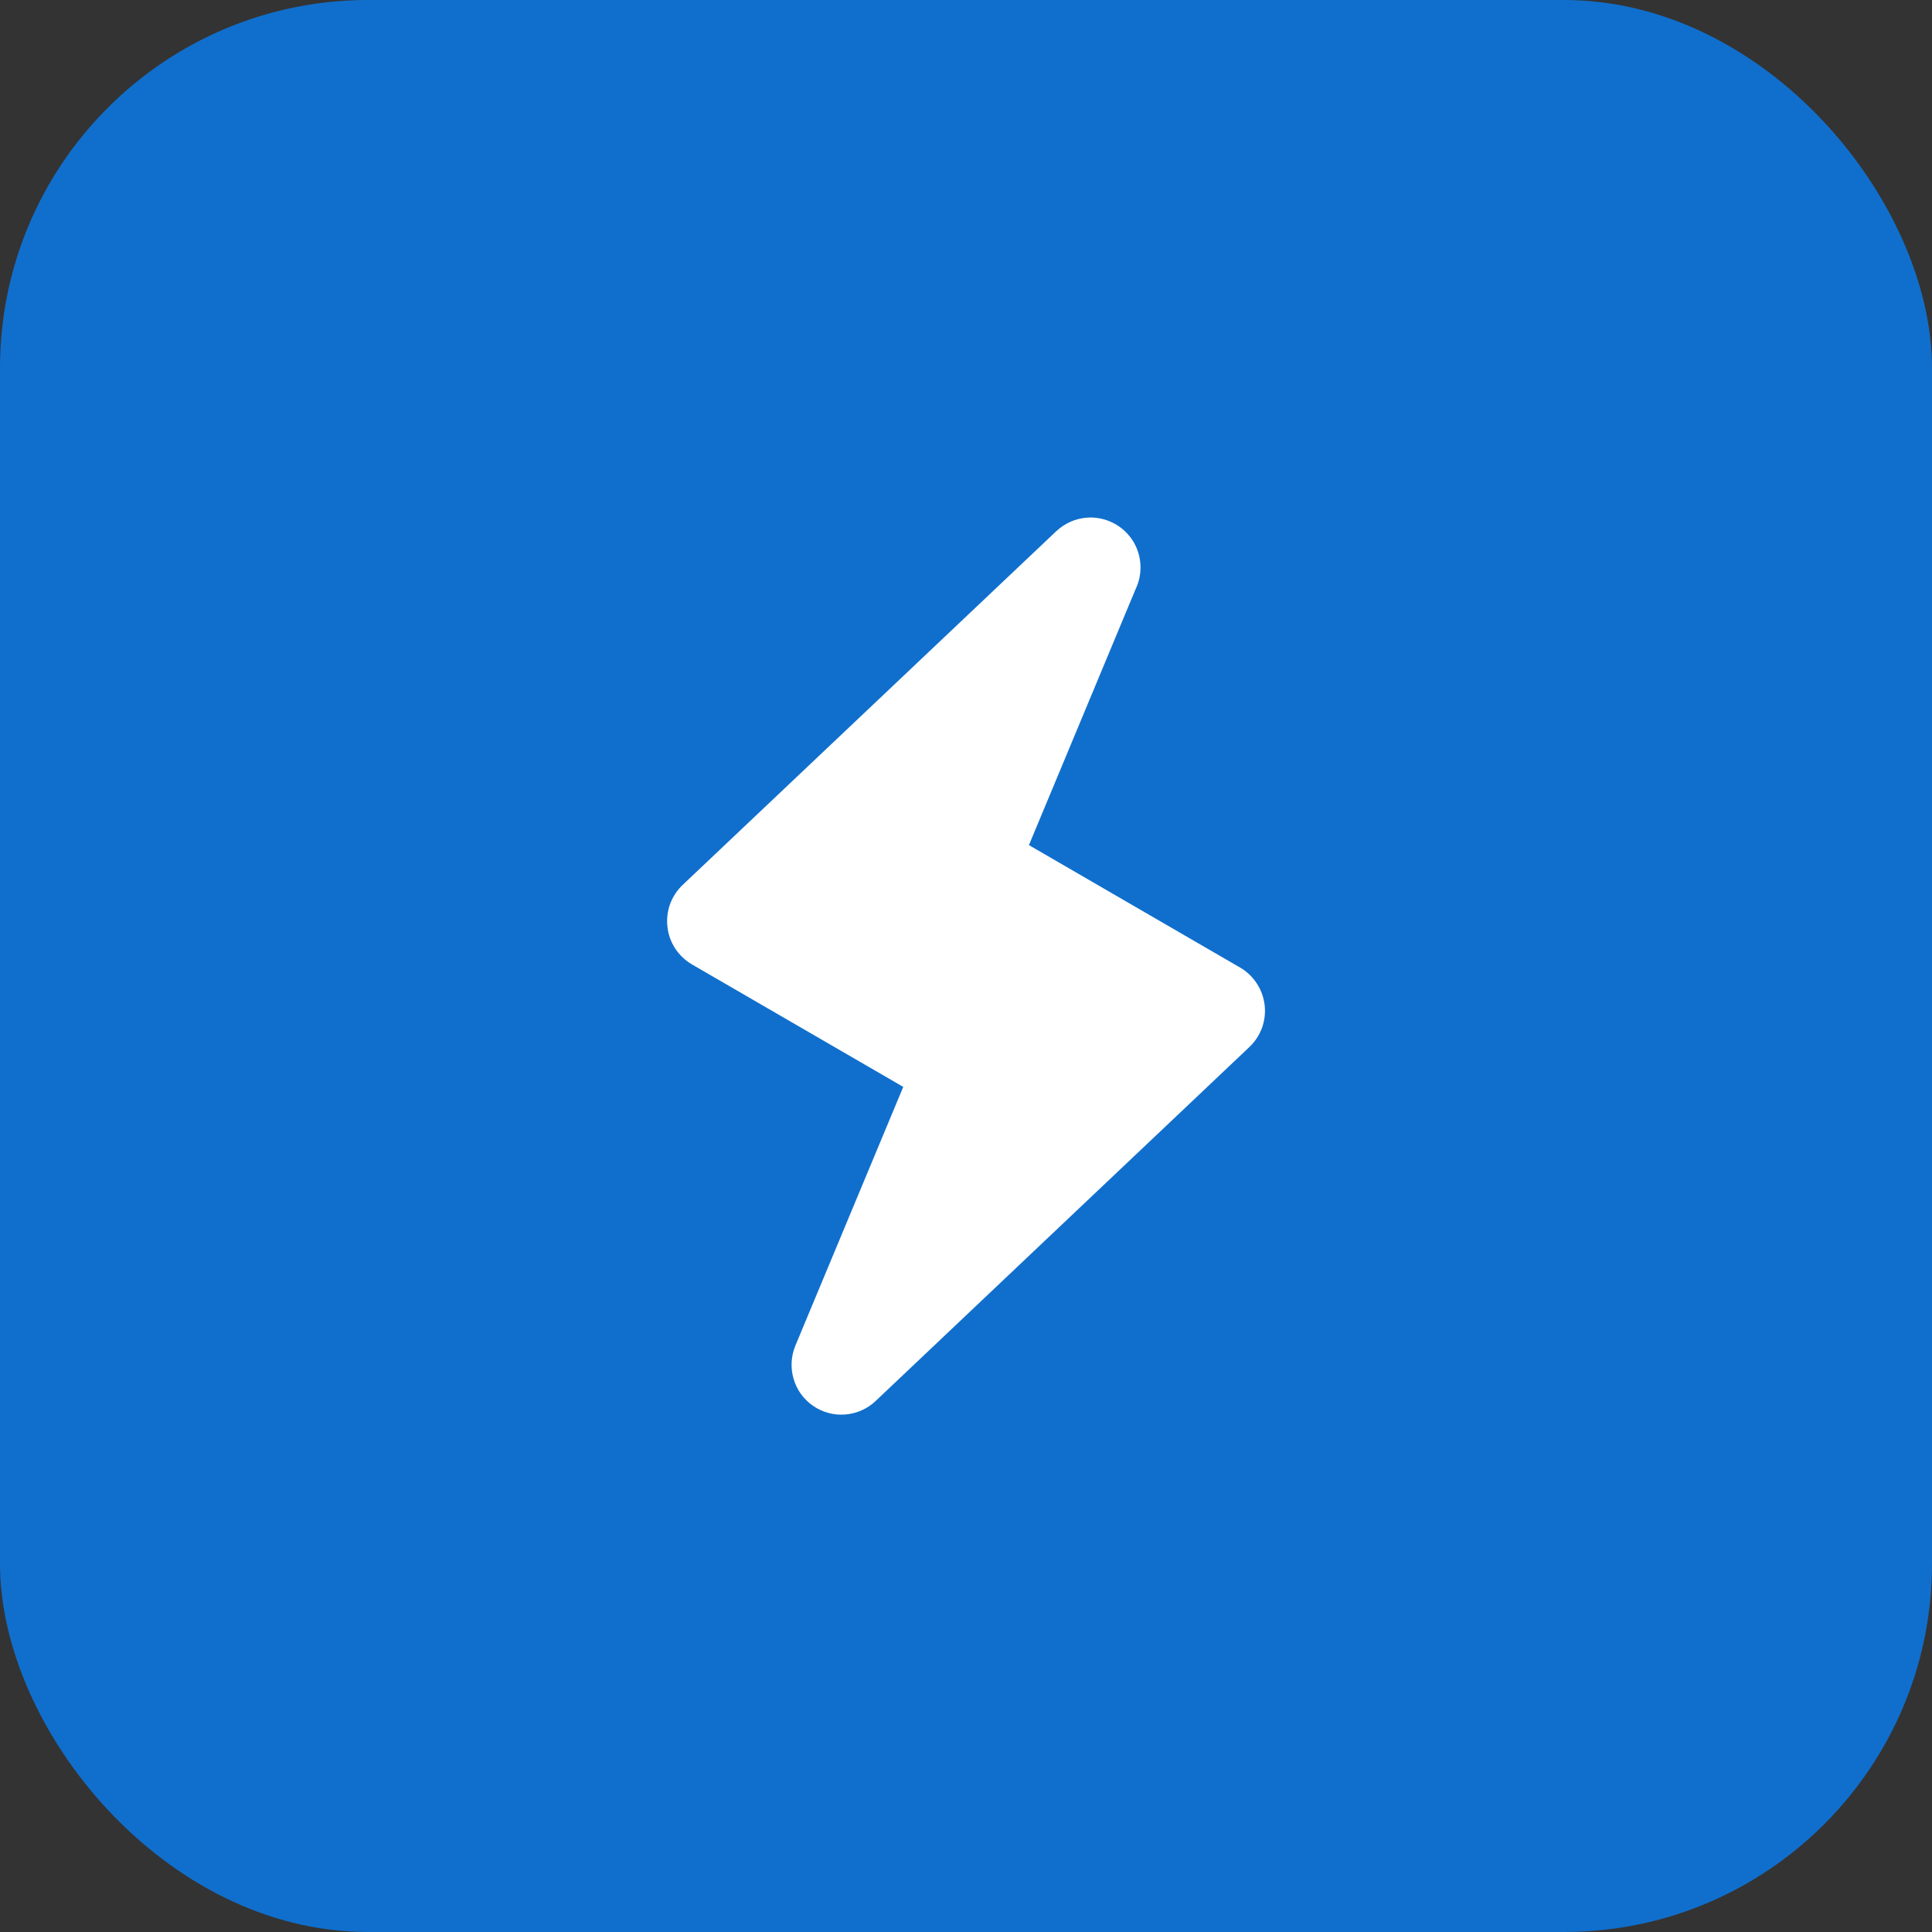
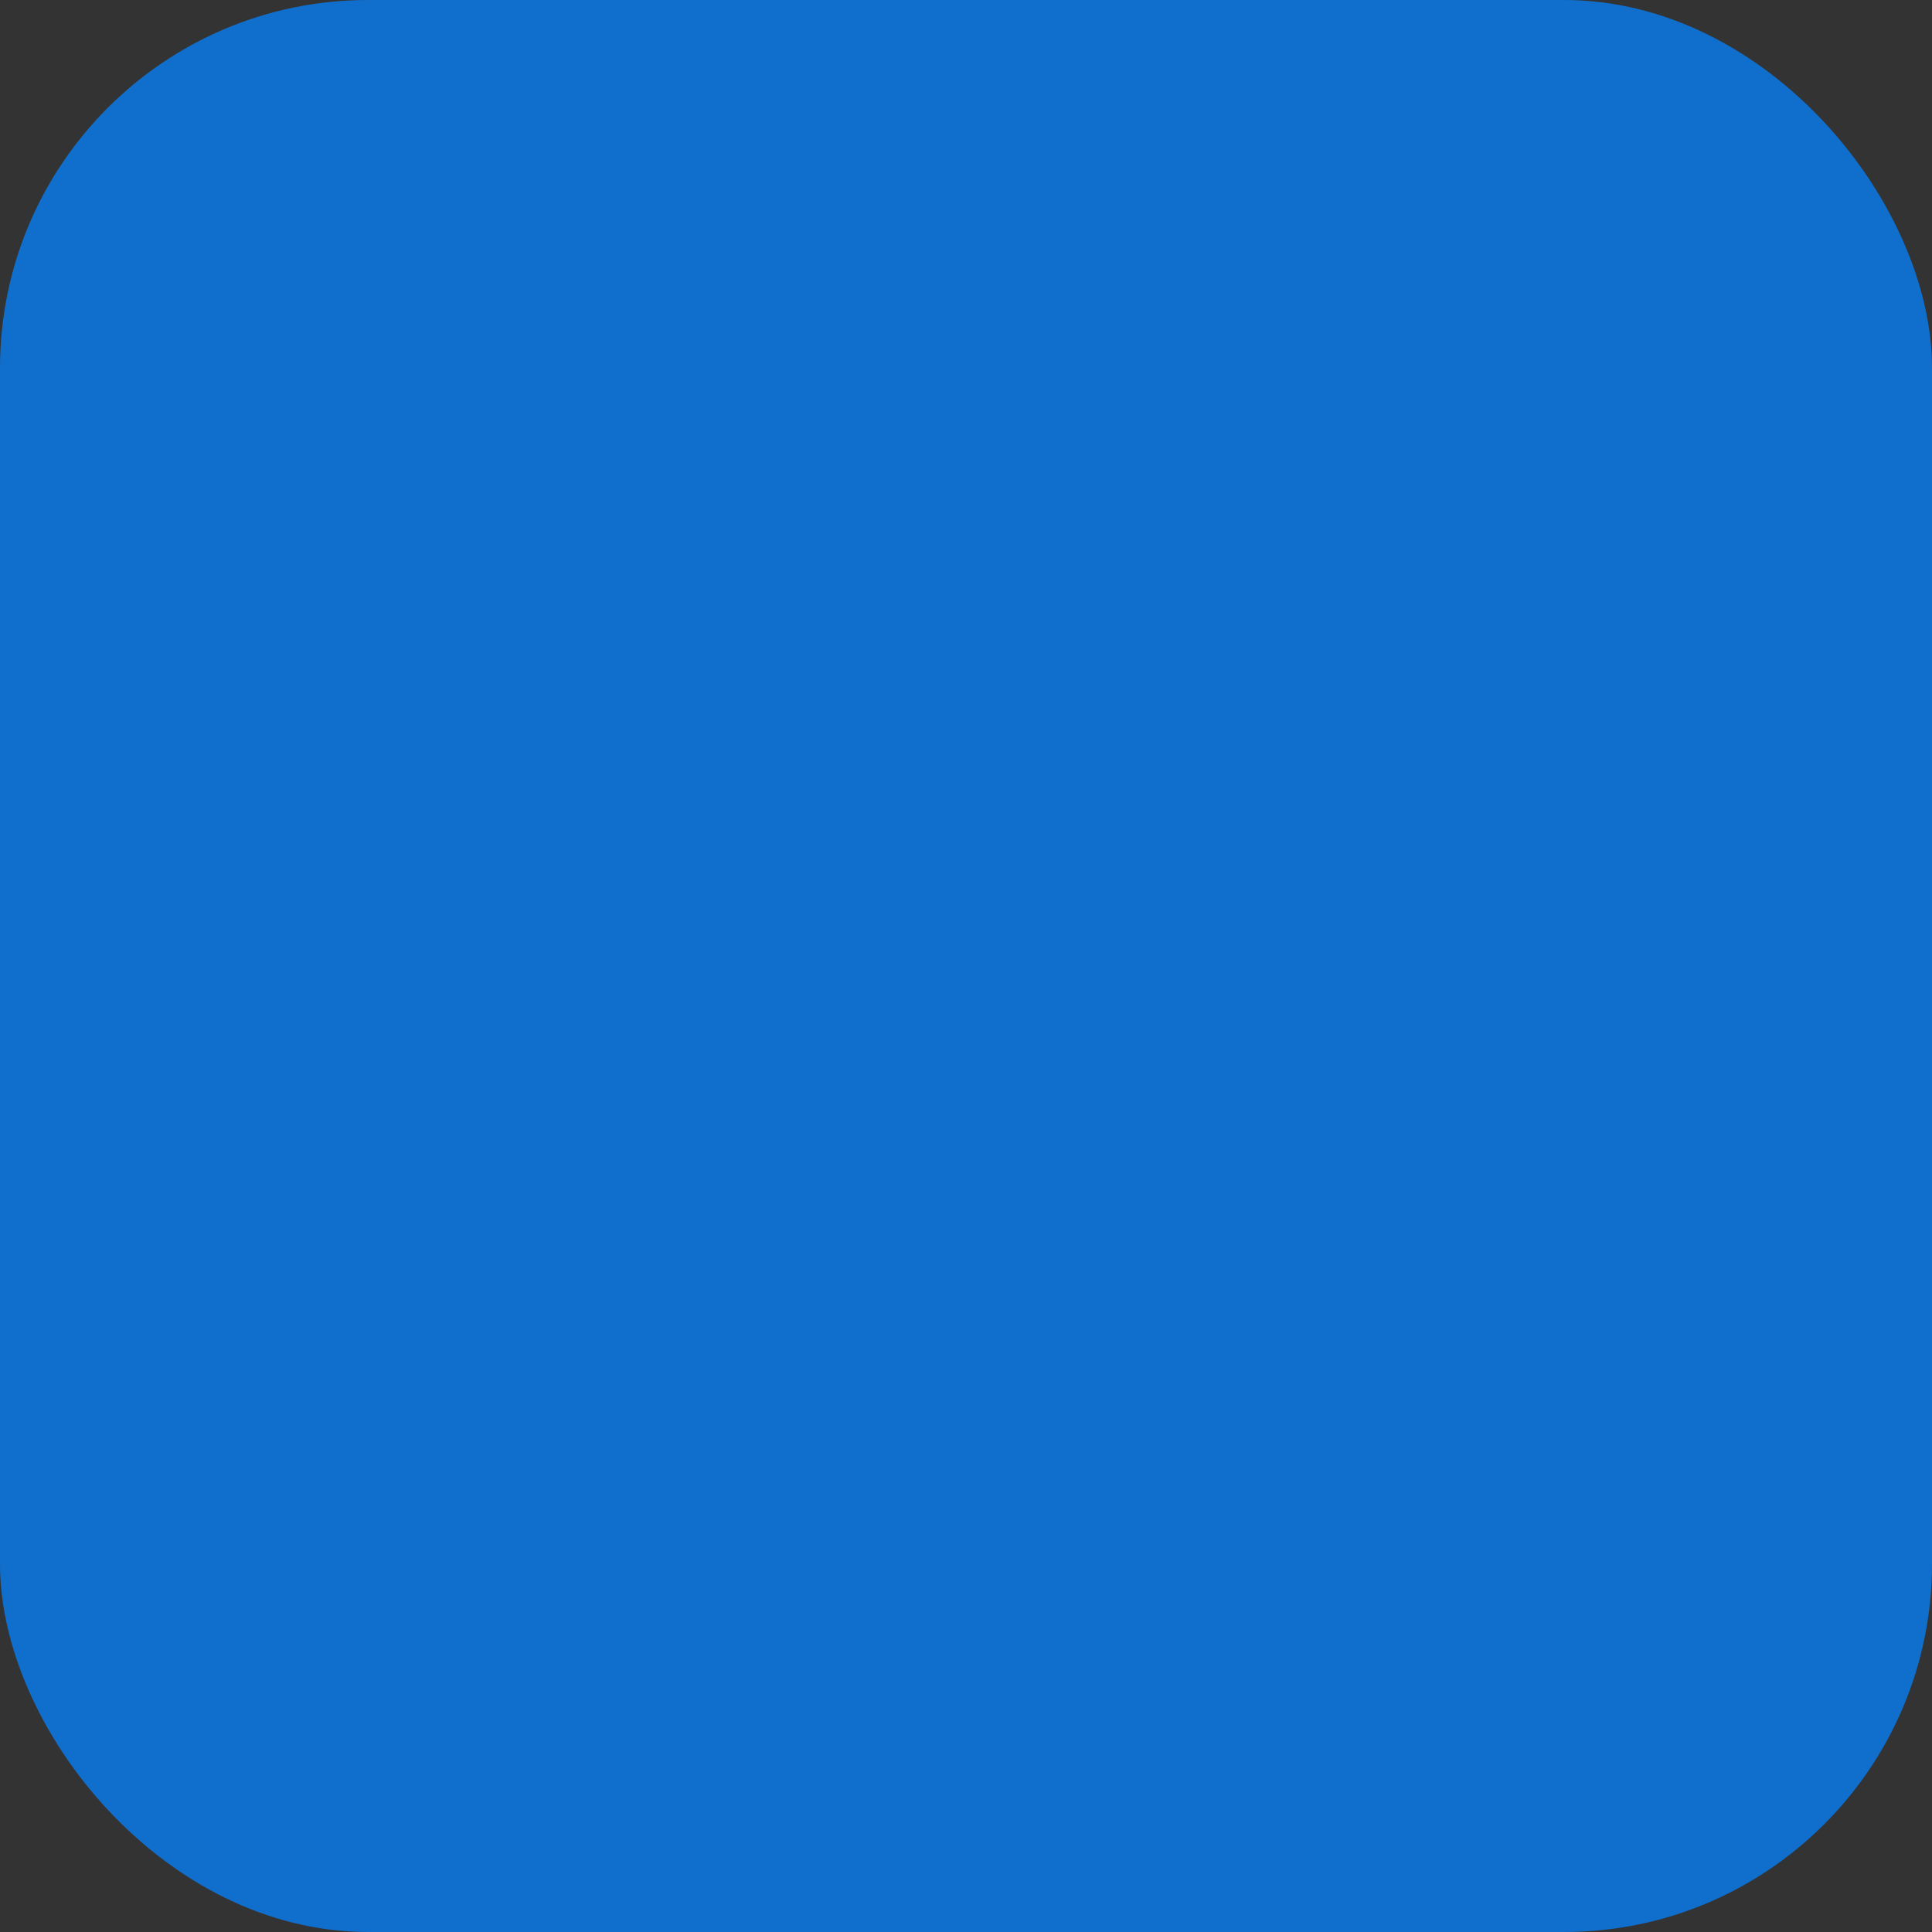
<svg xmlns="http://www.w3.org/2000/svg" width="21" height="21" viewBox="0 0 21 21" fill="none">
  <rect x="0" y="0" width="21" height="21" fill="#333333" stroke="none" />
  <rect width="21" height="21" rx="4" fill="#106FCD" />
-   <path d="M13.481 10.518L11.184 9.186L12.342 6.407C12.382 6.325 12.401 6.233 12.396 6.141C12.392 6.05 12.364 5.96 12.316 5.882C12.267 5.804 12.2 5.74 12.12 5.695C12.04 5.65 11.949 5.626 11.857 5.625C11.735 5.625 11.616 5.665 11.52 5.741L11.482 5.773L7.42 9.619C7.359 9.677 7.312 9.749 7.283 9.828C7.255 9.907 7.245 9.992 7.255 10.075C7.264 10.159 7.293 10.239 7.339 10.31C7.386 10.38 7.447 10.439 7.52 10.482L9.818 11.814L8.646 14.625C8.598 14.74 8.591 14.868 8.626 14.987C8.66 15.107 8.735 15.21 8.838 15.281C8.94 15.352 9.064 15.385 9.188 15.375C9.312 15.365 9.429 15.313 9.519 15.227L13.581 11.38C13.642 11.322 13.689 11.25 13.718 11.171C13.746 11.092 13.756 11.007 13.746 10.924C13.736 10.84 13.707 10.76 13.661 10.69C13.615 10.619 13.553 10.56 13.481 10.518Z" fill="white" />
</svg>